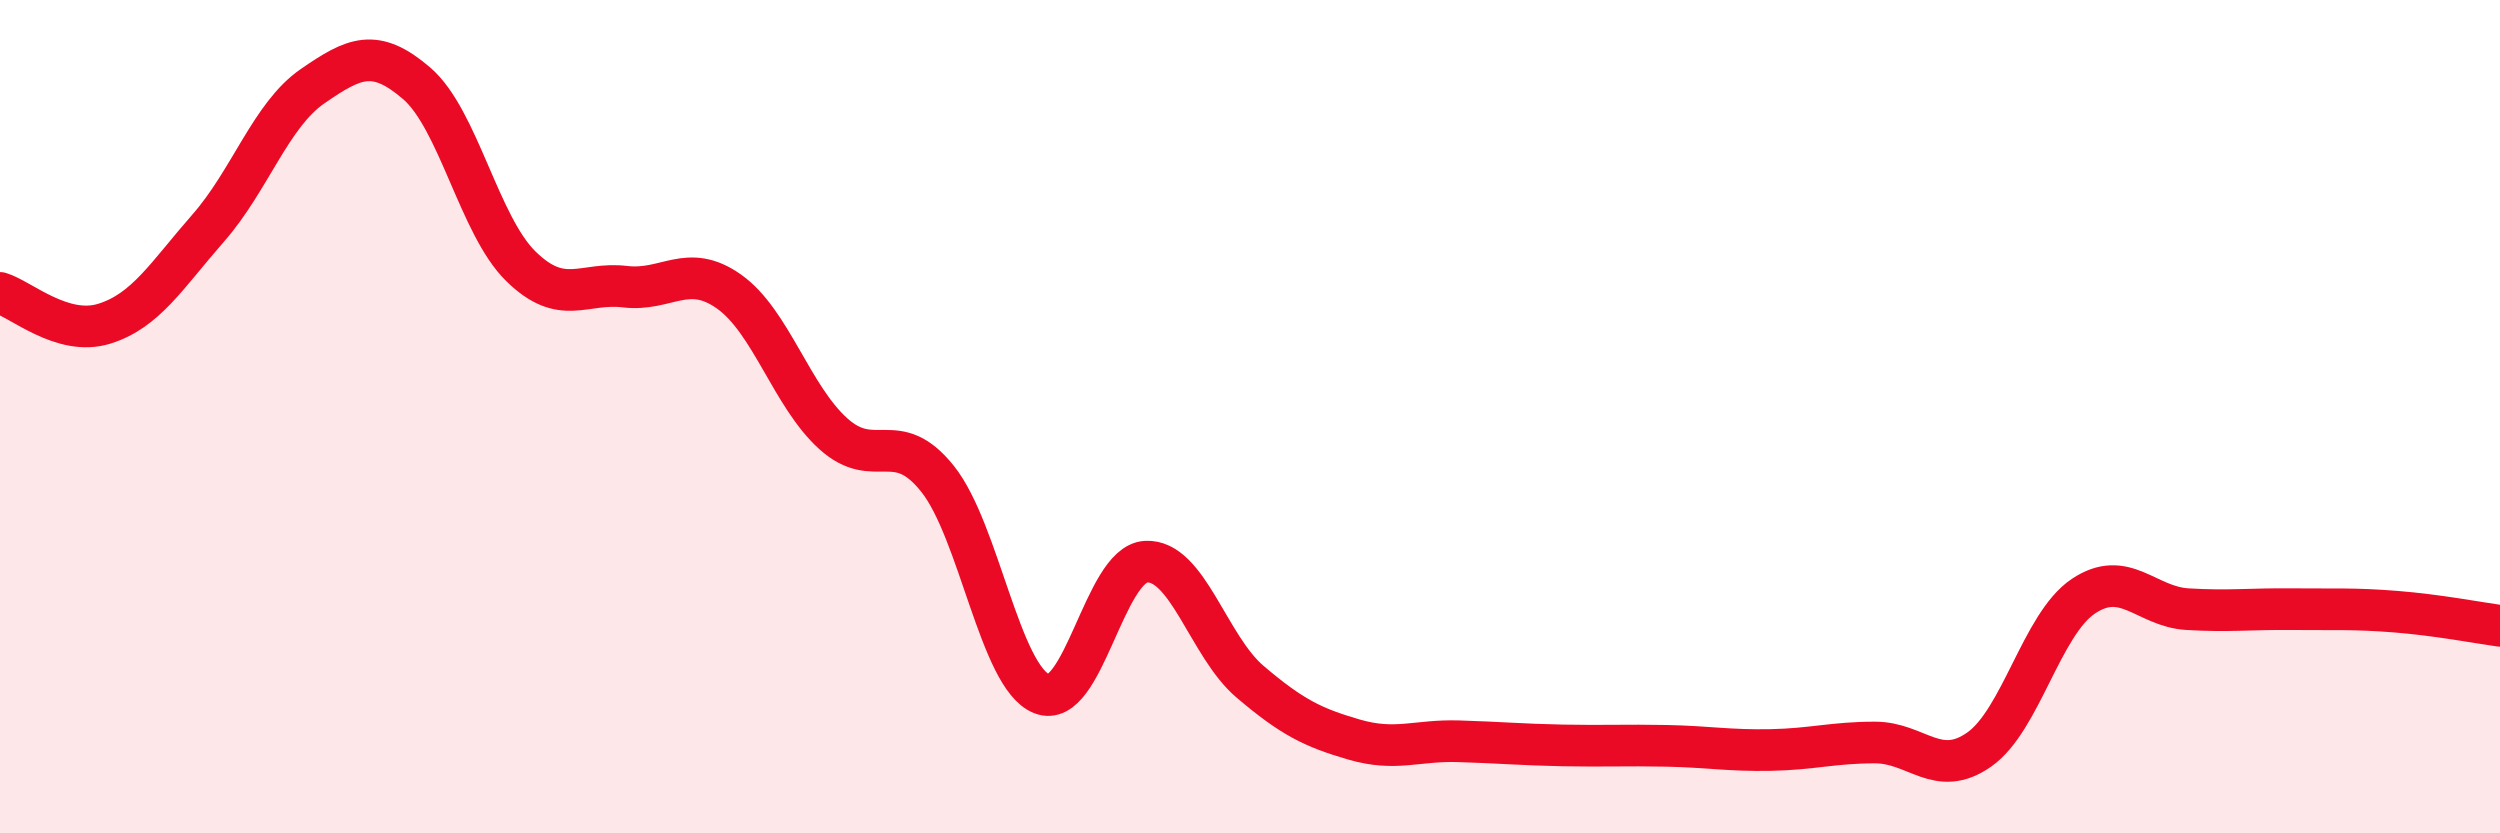
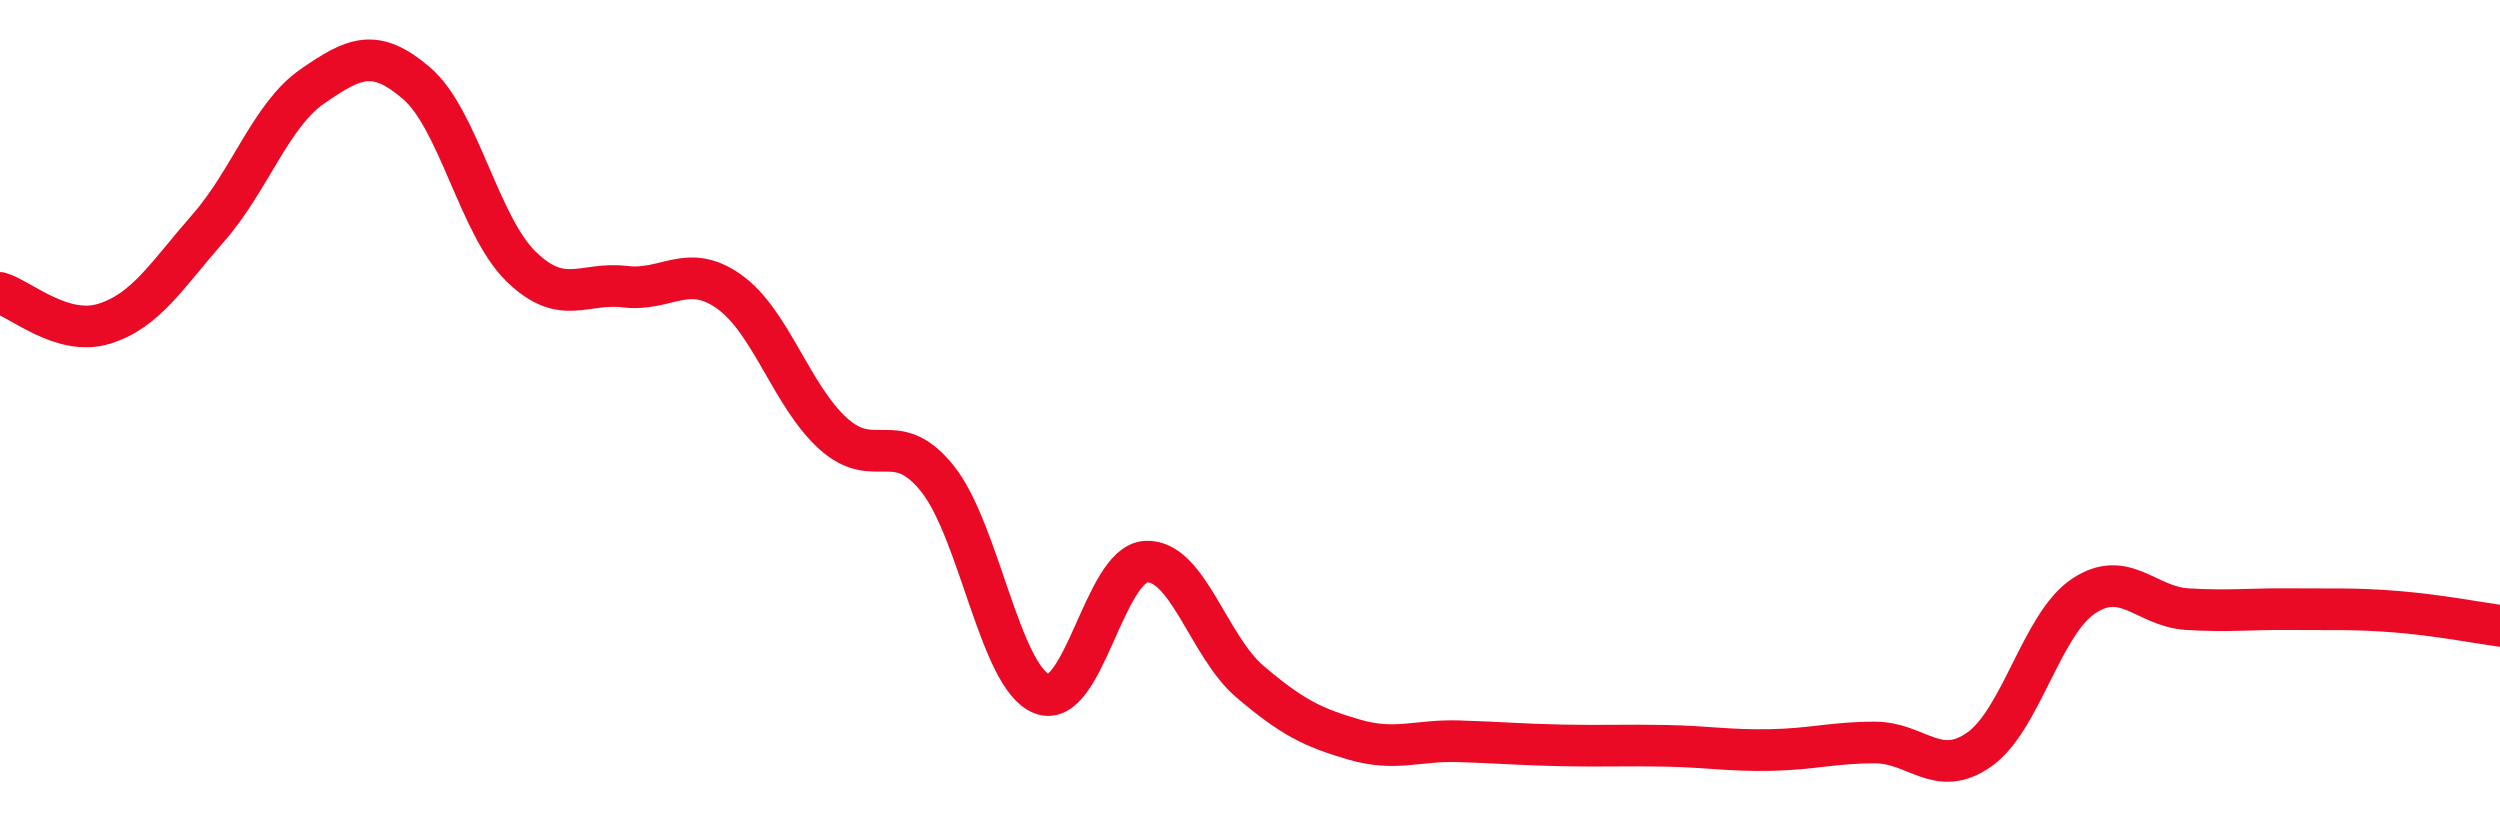
<svg xmlns="http://www.w3.org/2000/svg" width="60" height="20" viewBox="0 0 60 20">
-   <path d="M 0,7.03 C 0.5,7.18 1.5,8.08 2.5,7.77 C 3.5,7.46 4,6.61 5,5.47 C 6,4.33 6.5,2.76 7.5,2.07 C 8.5,1.38 9,1.14 10,2 C 11,2.86 11.5,5.41 12.5,6.39 C 13.5,7.37 14,6.76 15,6.88 C 16,7 16.5,6.29 17.5,7 C 18.5,7.71 19,9.51 20,10.41 C 21,11.31 21.5,10.24 22.5,11.49 C 23.5,12.74 24,16.25 25,16.65 C 26,17.05 26.5,13.54 27.5,13.48 C 28.5,13.42 29,15.51 30,16.36 C 31,17.21 31.5,17.46 32.5,17.75 C 33.5,18.04 34,17.76 35,17.79 C 36,17.82 36.5,17.87 37.5,17.89 C 38.5,17.91 39,17.88 40,17.9 C 41,17.92 41.5,18.02 42.5,18 C 43.5,17.98 44,17.82 45,17.82 C 46,17.82 46.5,18.69 47.5,17.99 C 48.5,17.29 49,14.98 50,14.31 C 51,13.64 51.5,14.56 52.5,14.62 C 53.5,14.68 54,14.61 55,14.62 C 56,14.63 56.5,14.6 57.5,14.68 C 58.5,14.76 59.5,14.95 60,15.02L60 20L0 20Z" fill="#EB0A25" opacity="0.1" stroke-linecap="round" stroke-linejoin="round" />
  <path d="M 0,7.03 C 0.5,7.18 1.5,8.08 2.5,7.77 C 3.5,7.46 4,6.61 5,5.47 C 6,4.33 6.5,2.76 7.5,2.07 C 8.5,1.38 9,1.14 10,2 C 11,2.86 11.5,5.41 12.5,6.39 C 13.5,7.37 14,6.76 15,6.88 C 16,7 16.5,6.29 17.5,7 C 18.5,7.71 19,9.51 20,10.41 C 21,11.31 21.5,10.24 22.5,11.49 C 23.5,12.74 24,16.25 25,16.65 C 26,17.05 26.5,13.54 27.5,13.48 C 28.5,13.42 29,15.51 30,16.36 C 31,17.21 31.5,17.46 32.5,17.75 C 33.5,18.04 34,17.76 35,17.79 C 36,17.82 36.5,17.87 37.5,17.89 C 38.5,17.91 39,17.88 40,17.9 C 41,17.92 41.5,18.02 42.5,18 C 43.5,17.98 44,17.82 45,17.82 C 46,17.82 46.5,18.69 47.5,17.99 C 48.5,17.29 49,14.98 50,14.31 C 51,13.64 51.5,14.56 52.5,14.62 C 53.5,14.68 54,14.61 55,14.62 C 56,14.63 56.5,14.6 57.5,14.68 C 58.5,14.76 59.5,14.95 60,15.02" stroke="#EB0A25" stroke-width="1" fill="none" stroke-linecap="round" stroke-linejoin="round" />
</svg>